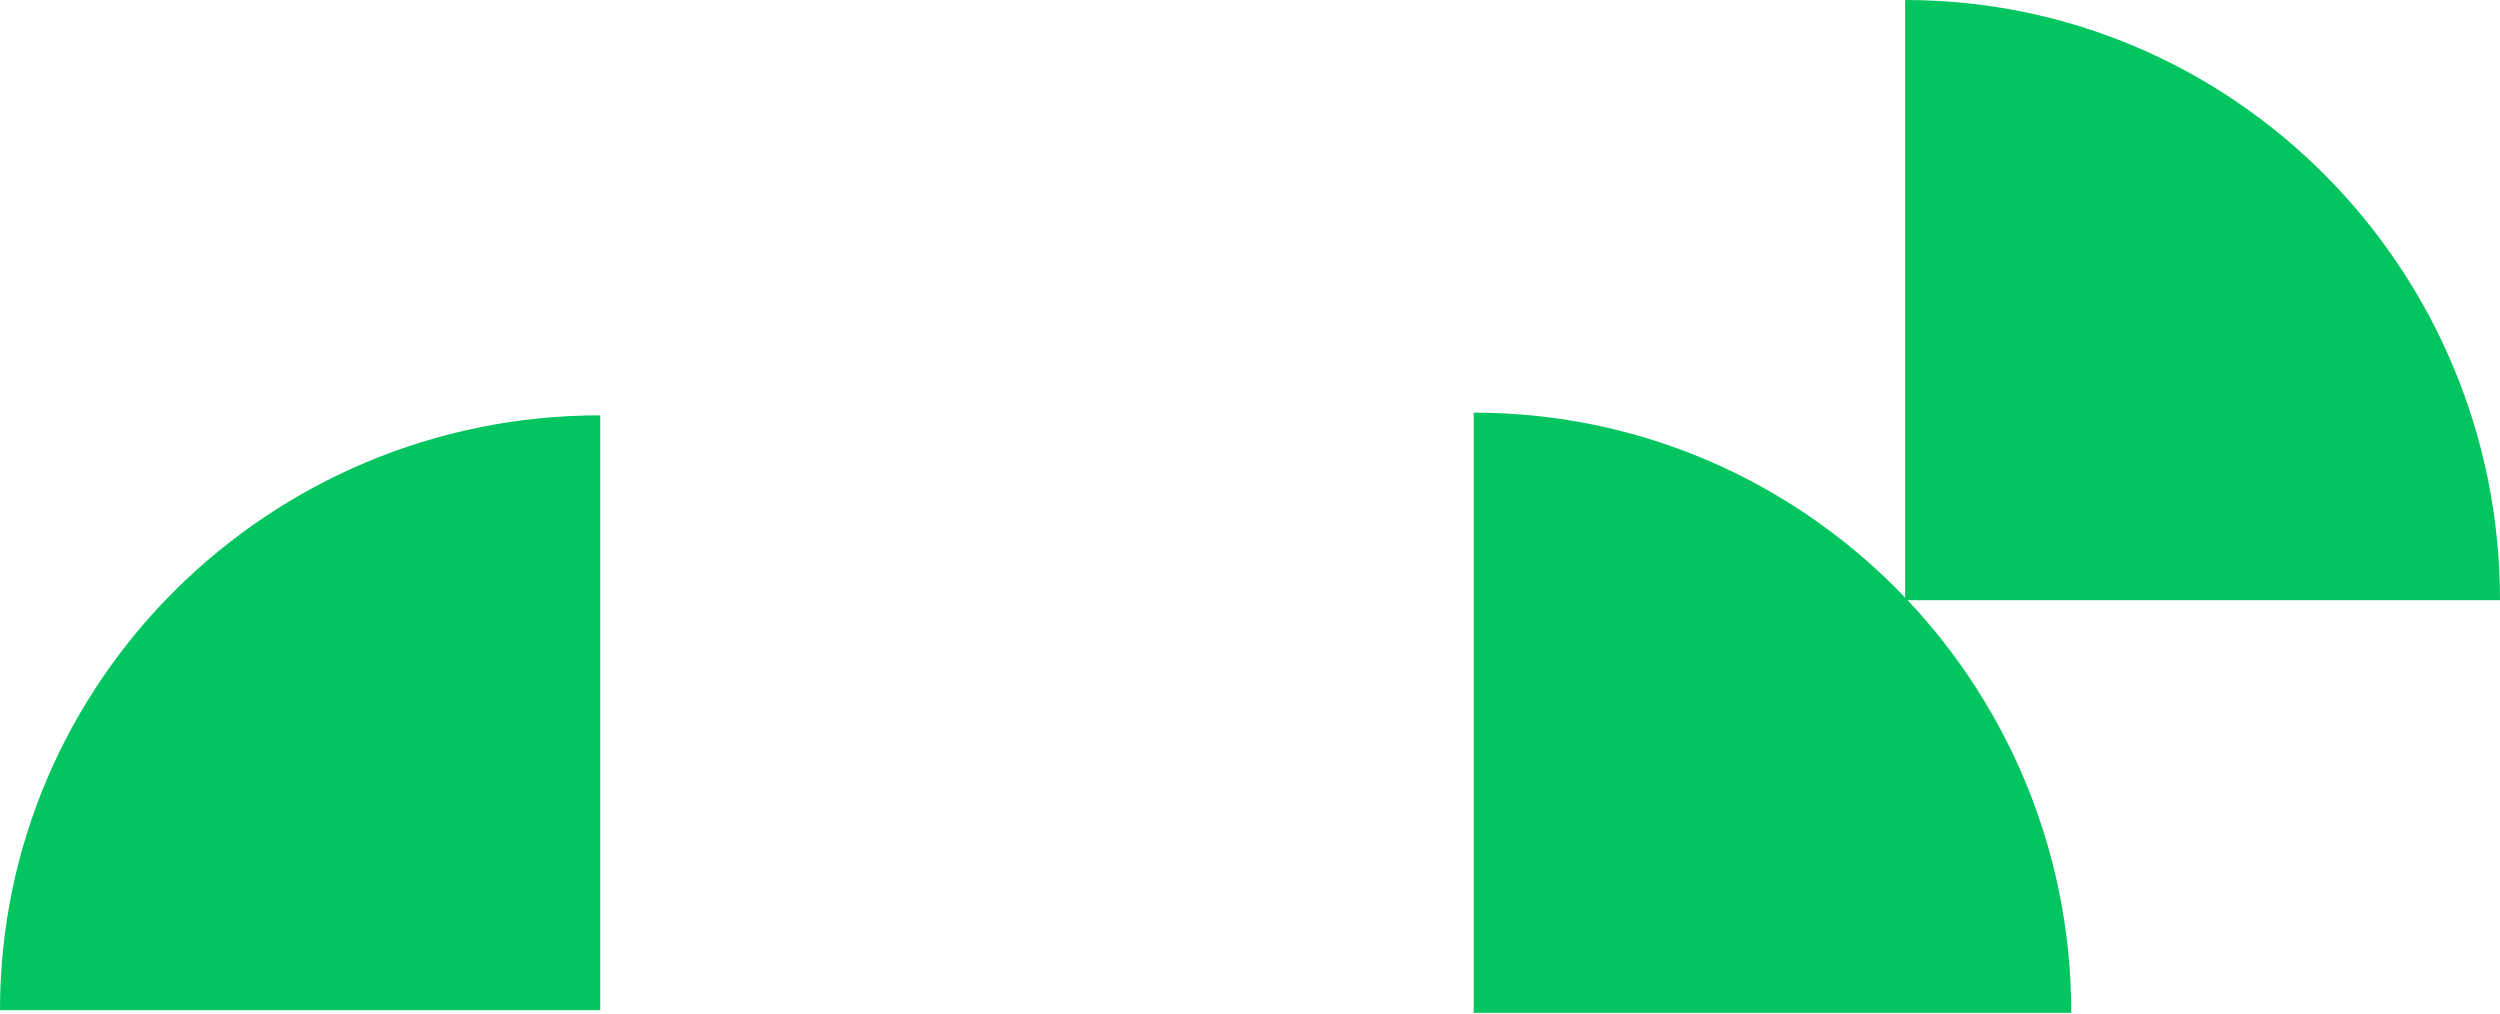
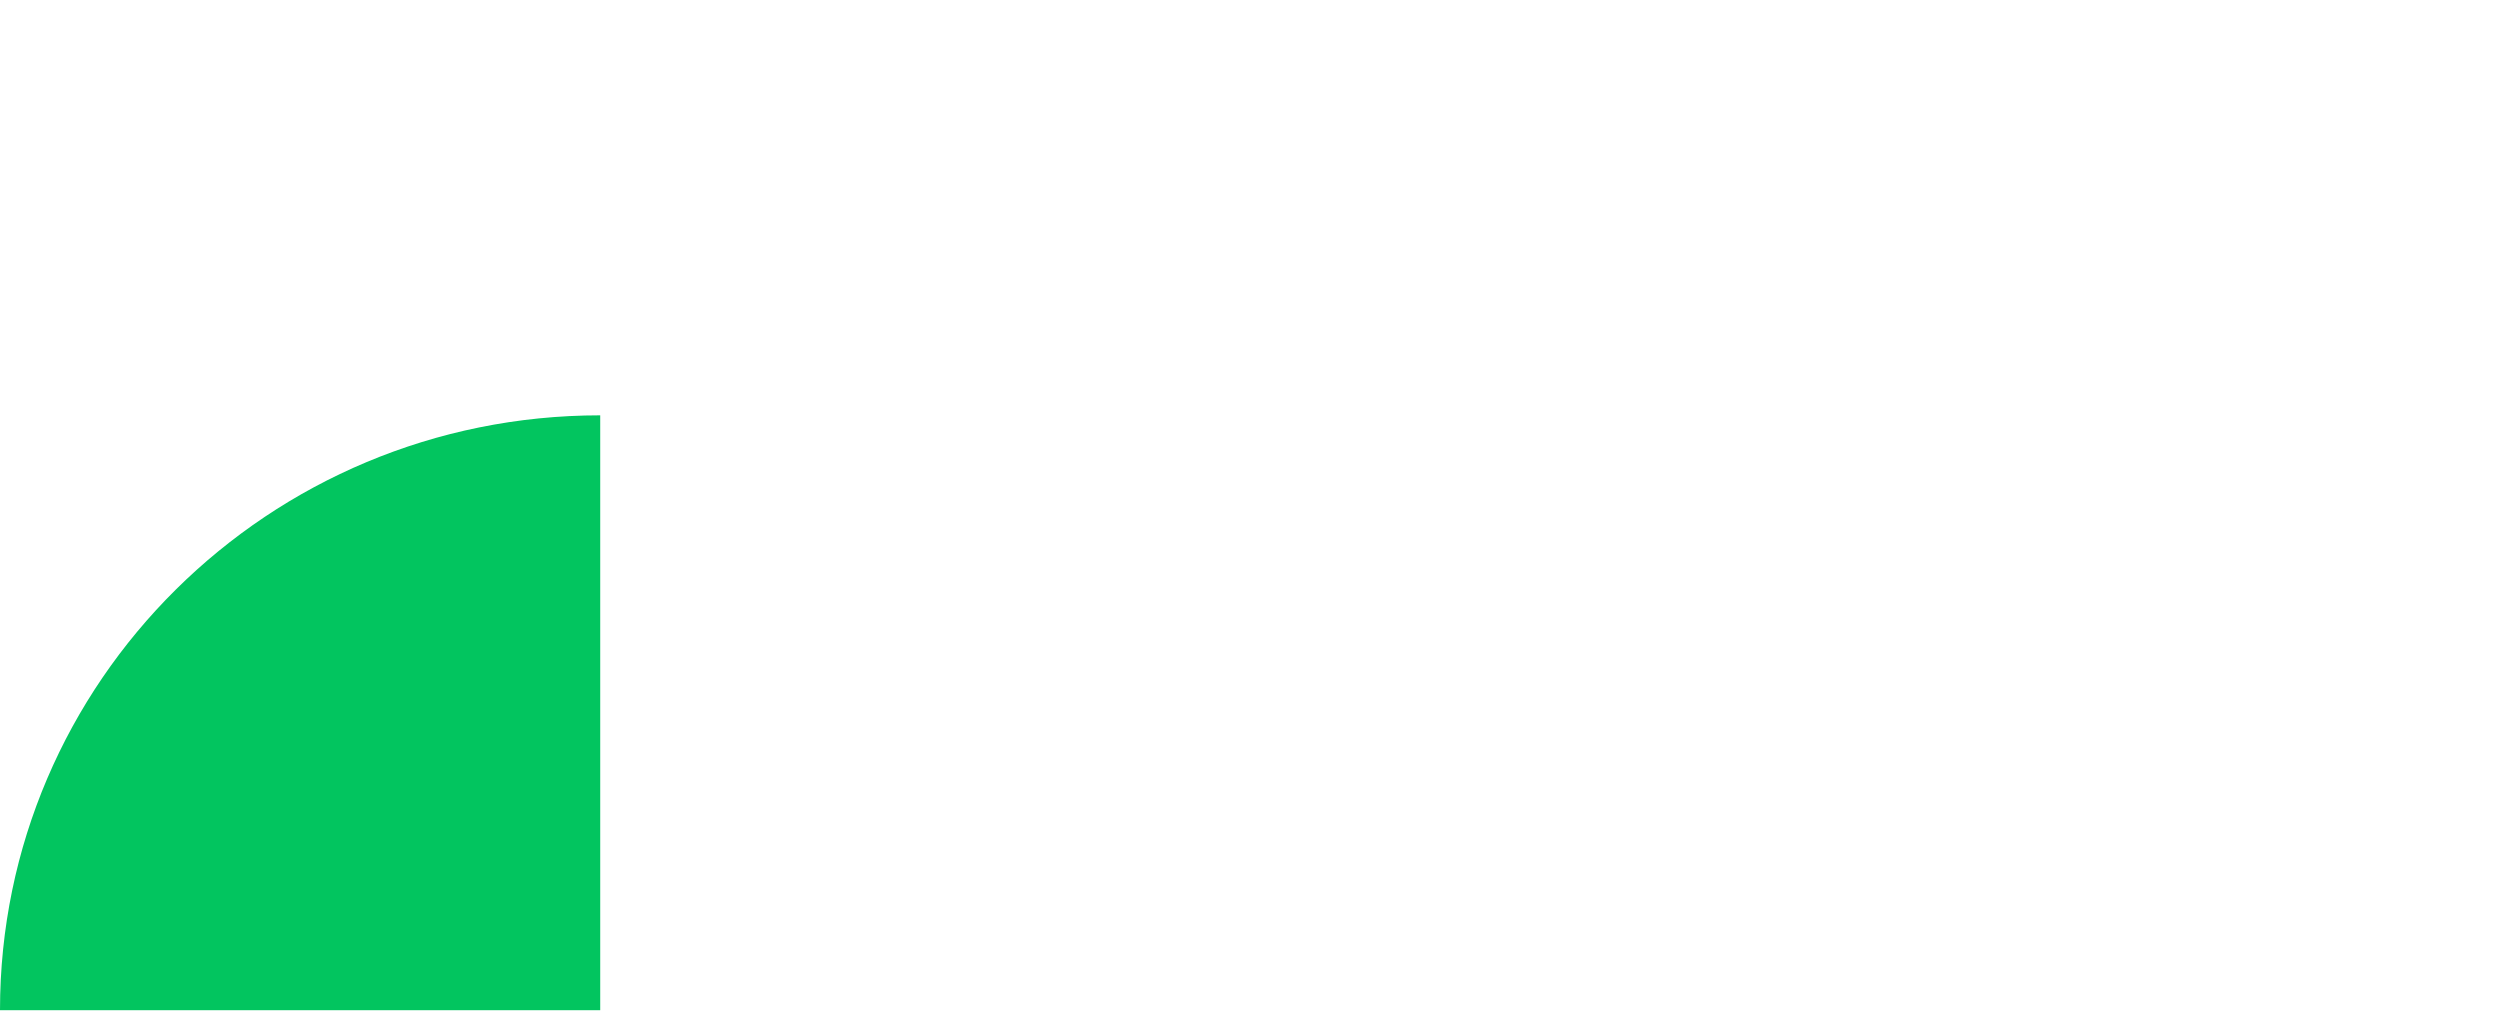
<svg xmlns="http://www.w3.org/2000/svg" width="582" height="236" viewBox="0 0 582 236" fill="none">
  <path d="M139.73 96.688V235.17H0C0 158.705 62.575 96.688 139.73 96.688Z" fill="#02C55F" />
-   <path d="M482.193 235.794H343.087V96.064C419.896 96.064 482.193 158.64 482.193 235.794Z" fill="#02C55F" />
-   <path d="M582 139.73H443.518V0C519.983 0 582 62.575 582 139.73Z" fill="#02C55F" />
</svg>